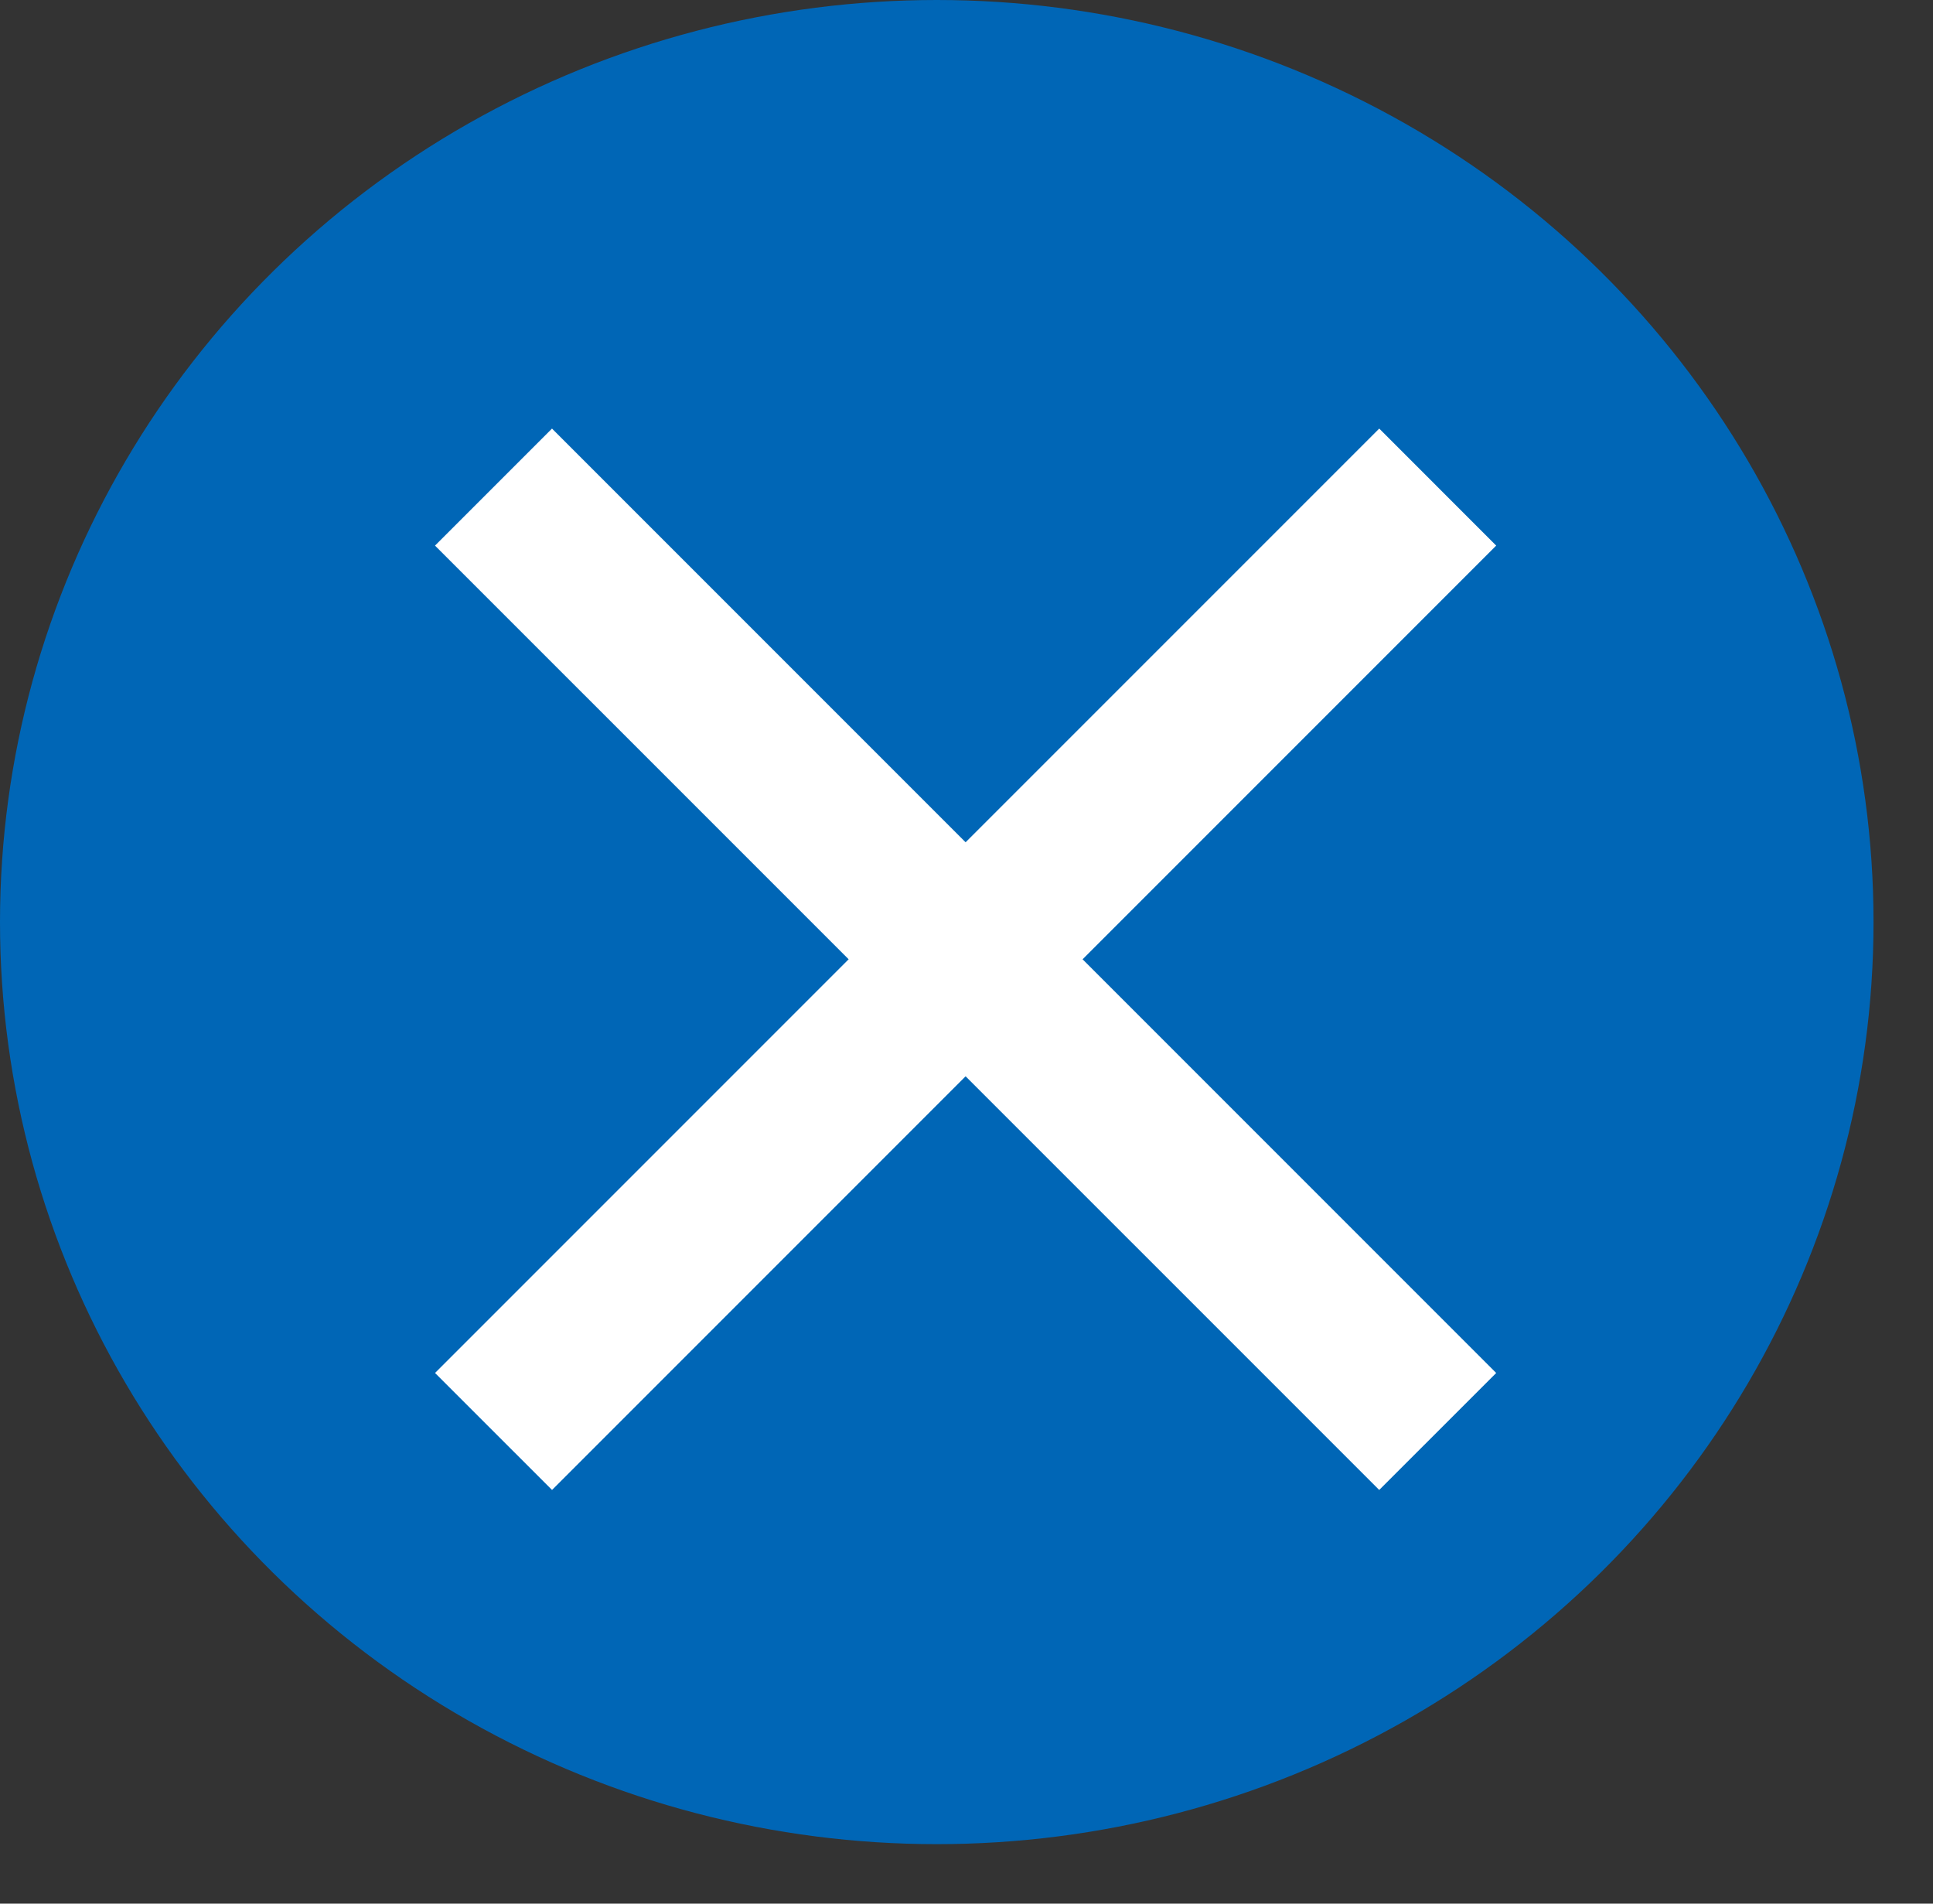
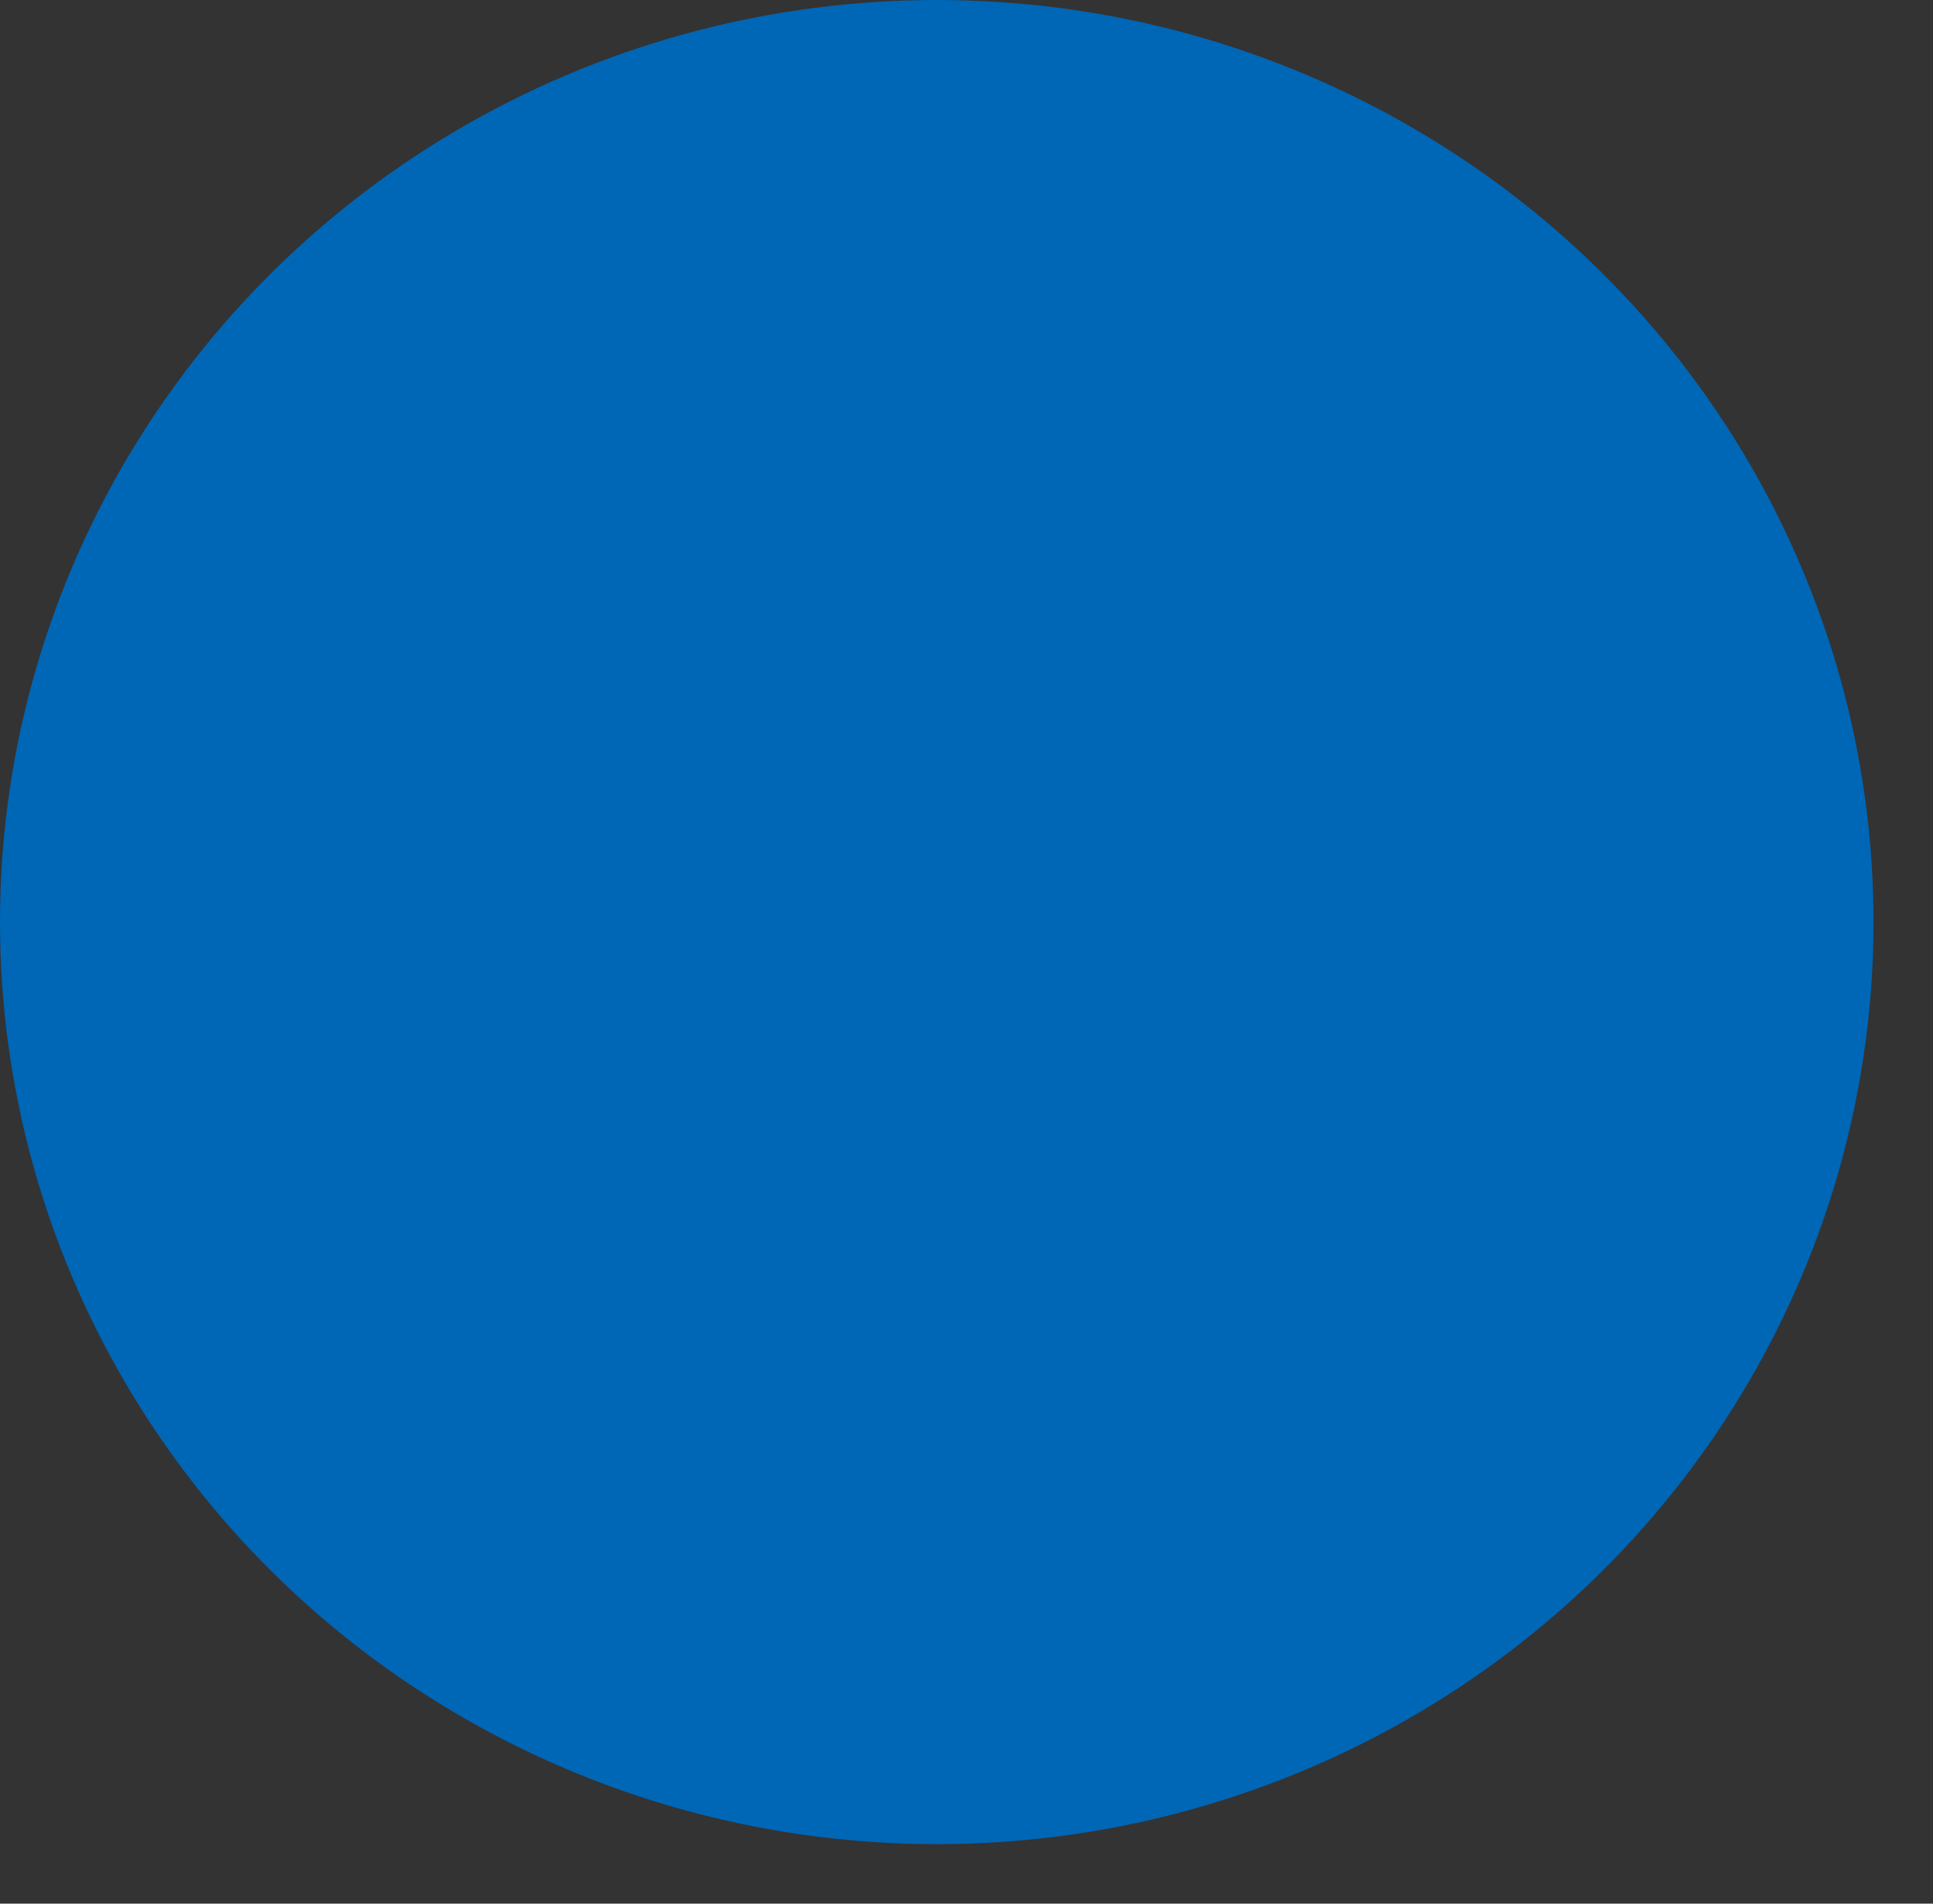
<svg xmlns="http://www.w3.org/2000/svg" width="65" height="64" viewBox="0 0 65 64" fill="none">
  <rect x="0" y="0" width="65" height="64" fill="#333333" stroke="none" />
  <ellipse cx="31.5" cy="31" rx="31.5" ry="31" fill="#0066B6" />
-   <path fill-rule="evenodd" clip-rule="evenodd" d="M18.562 14.409L14.628 18.343L28.537 32.251L14.629 46.159L18.563 50.092L32.47 36.185L46.378 50.092L50.312 46.159L36.404 32.251L50.312 18.343L46.379 14.409L32.47 28.317L18.562 14.409Z" fill="white" />
</svg>